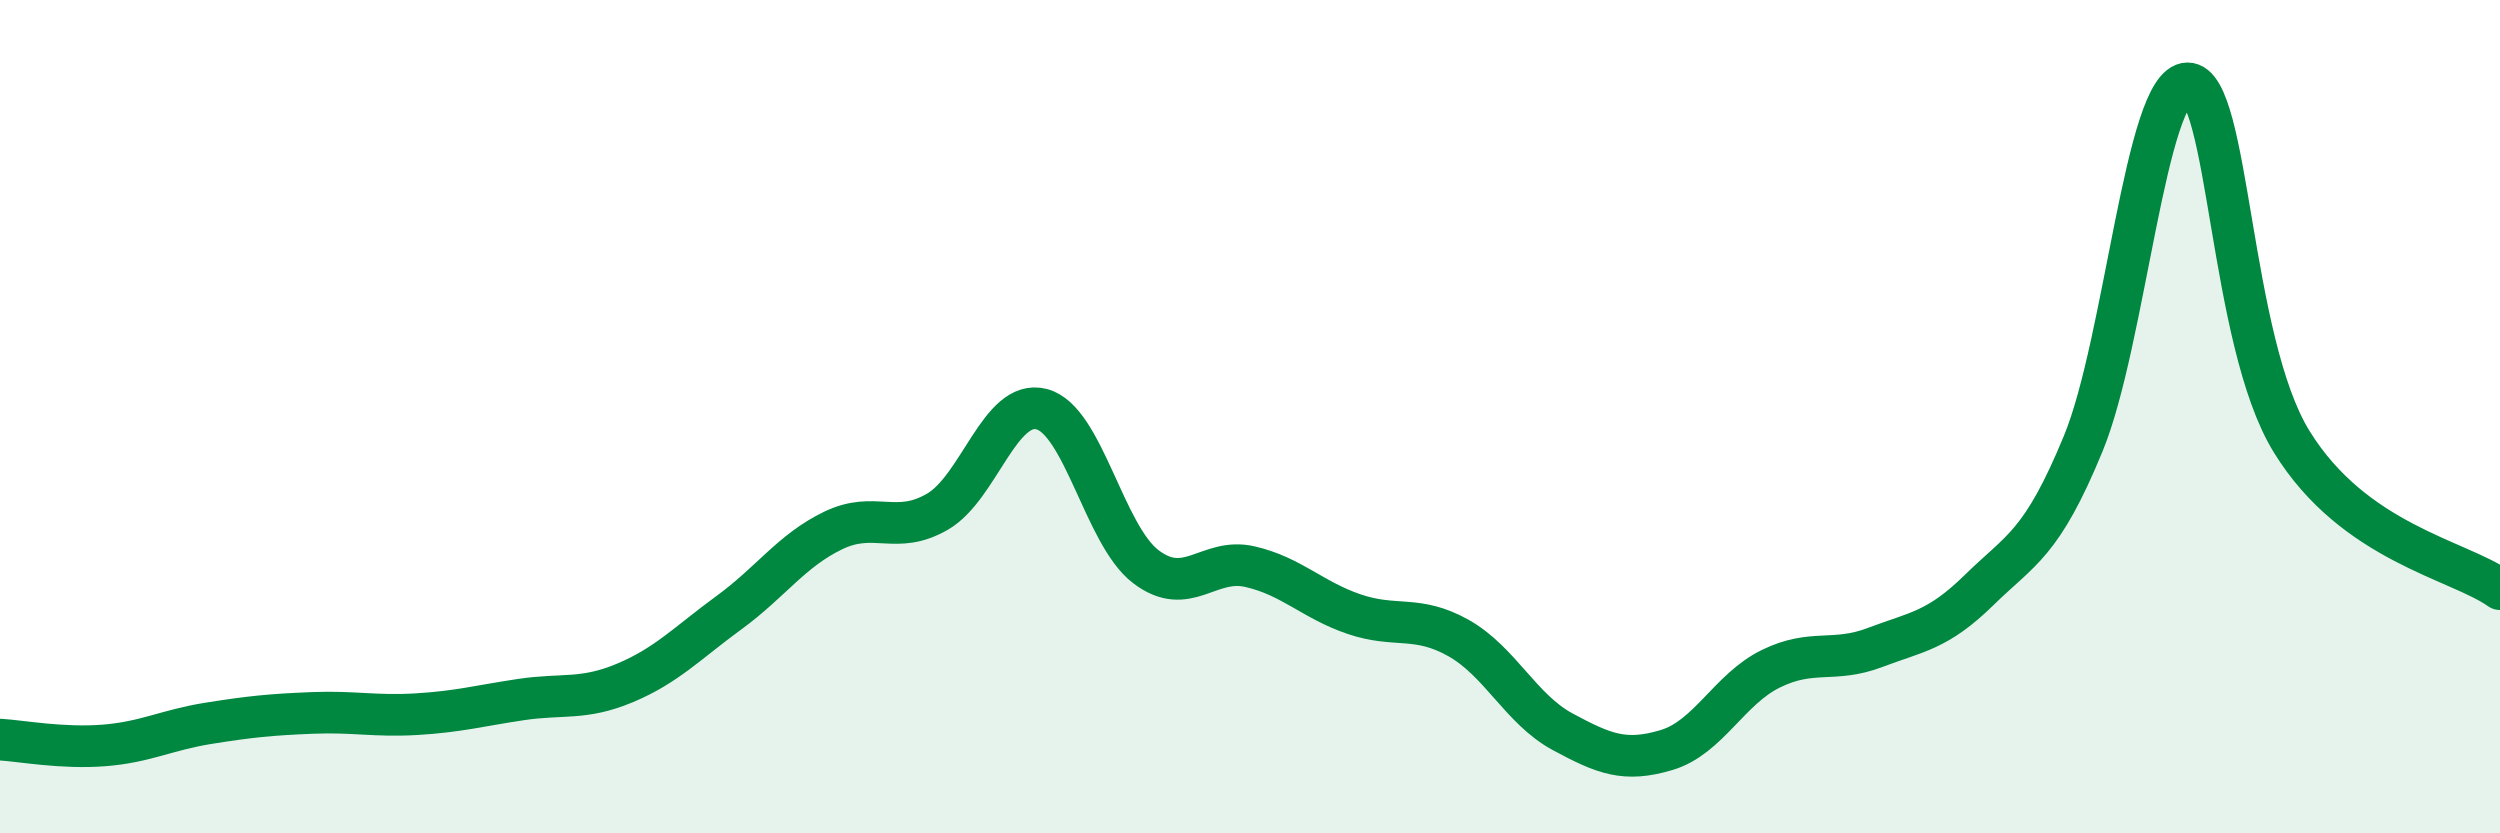
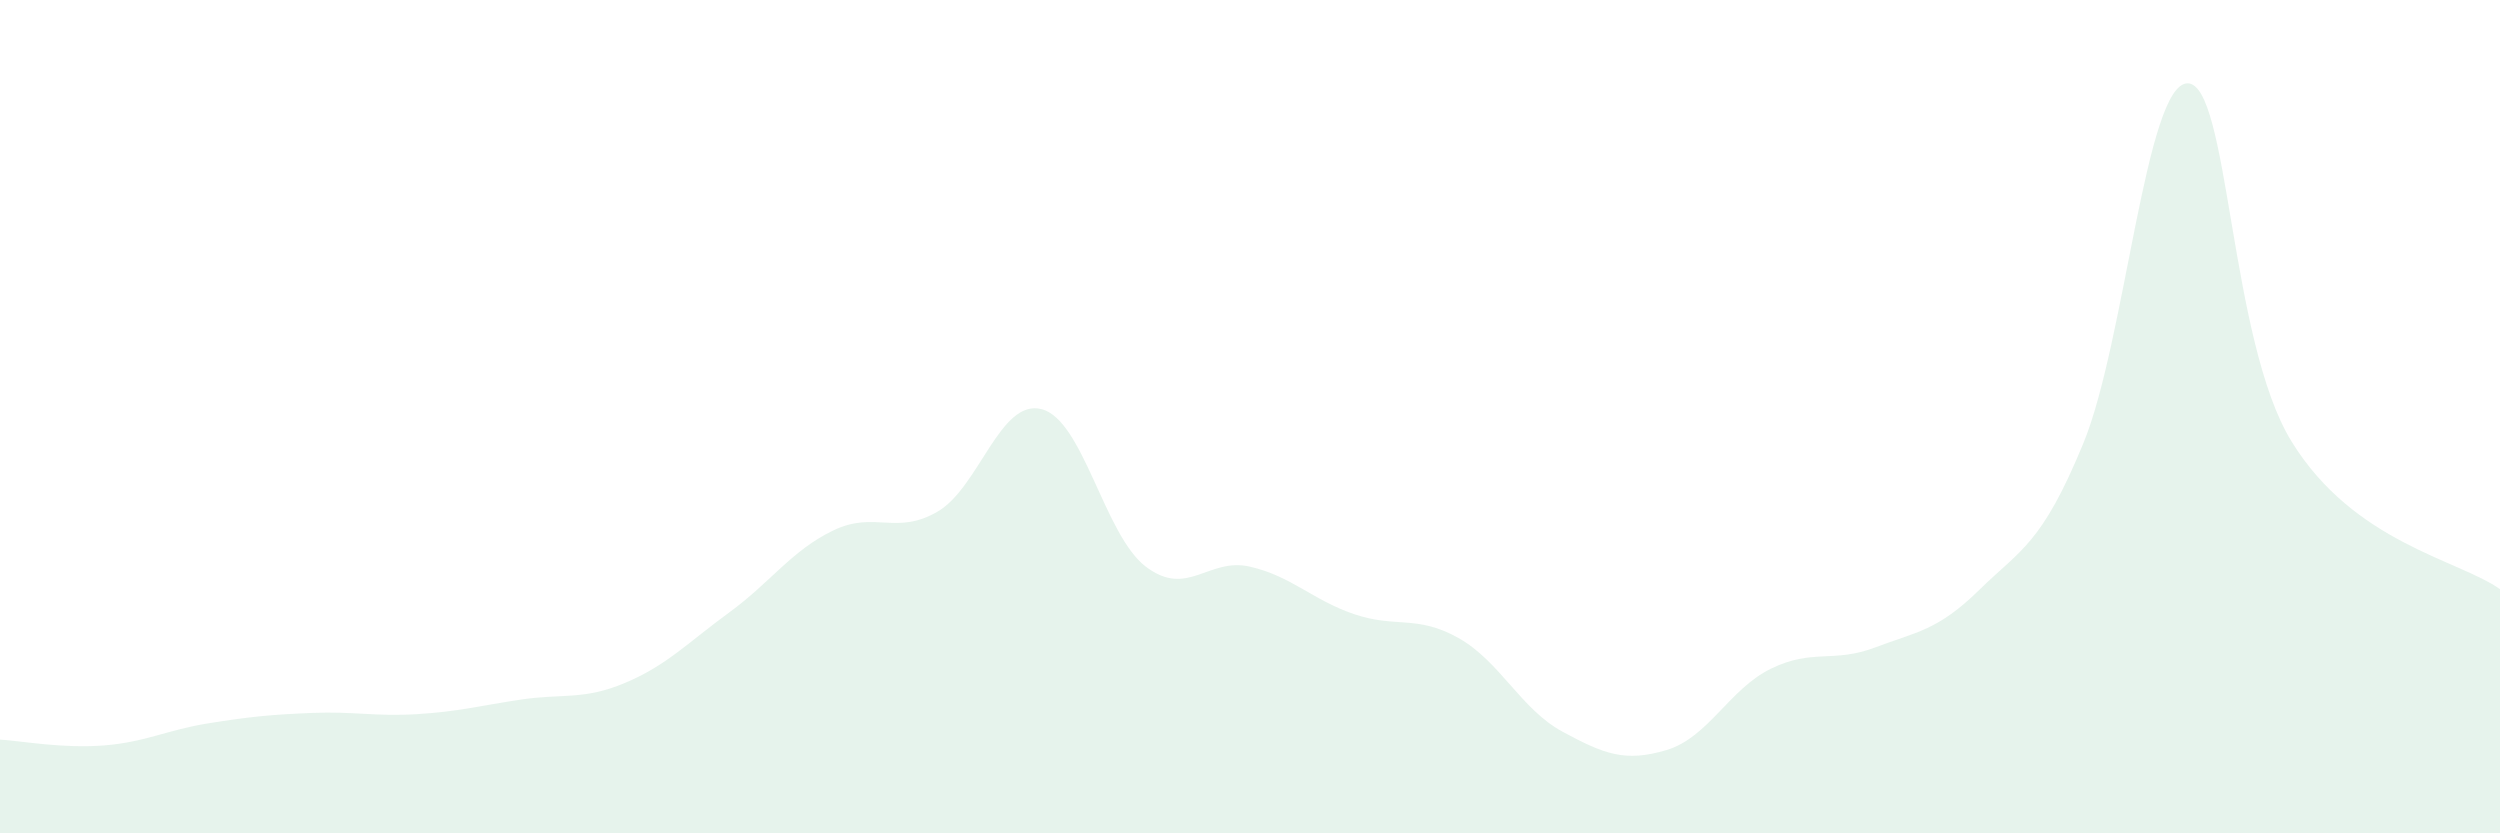
<svg xmlns="http://www.w3.org/2000/svg" width="60" height="20" viewBox="0 0 60 20">
  <path d="M 0,17.75 C 0.5,17.78 1.5,17.97 2.5,17.89 C 3.5,17.81 4,17.52 5,17.36 C 6,17.2 6.5,17.15 7.5,17.11 C 8.5,17.07 9,17.2 10,17.14 C 11,17.08 11.5,16.94 12.5,16.79 C 13.5,16.64 14,16.81 15,16.39 C 16,15.97 16.5,15.43 17.5,14.7 C 18.5,13.97 19,13.21 20,12.73 C 21,12.25 21.5,12.86 22.5,12.28 C 23.5,11.7 24,9.56 25,9.82 C 26,10.08 26.5,12.84 27.5,13.6 C 28.5,14.36 29,13.37 30,13.6 C 31,13.83 31.5,14.4 32.5,14.74 C 33.5,15.08 34,14.75 35,15.31 C 36,15.87 36.5,17.02 37.5,17.56 C 38.5,18.1 39,18.3 40,18 C 41,17.7 41.5,16.54 42.5,16.05 C 43.5,15.56 44,15.92 45,15.54 C 46,15.16 46.5,15.14 47.5,14.16 C 48.5,13.18 49,13.07 50,10.64 C 51,8.21 51.5,2.01 52.5,2 C 53.5,1.99 53.5,8.17 55,10.6 C 56.5,13.03 59,13.43 60,14.14L60 20L0 20Z" fill="#008740" opacity="0.1" stroke-linecap="round" stroke-linejoin="round" />
-   <path d="M 0,17.75 C 0.5,17.78 1.5,17.97 2.5,17.89 C 3.5,17.81 4,17.52 5,17.36 C 6,17.2 6.5,17.15 7.5,17.11 C 8.5,17.07 9,17.2 10,17.14 C 11,17.08 11.5,16.94 12.5,16.79 C 13.5,16.64 14,16.81 15,16.39 C 16,15.97 16.5,15.43 17.5,14.7 C 18.5,13.97 19,13.21 20,12.73 C 21,12.25 21.5,12.86 22.5,12.28 C 23.5,11.7 24,9.56 25,9.82 C 26,10.08 26.5,12.84 27.5,13.6 C 28.5,14.36 29,13.37 30,13.6 C 31,13.83 31.5,14.4 32.5,14.74 C 33.5,15.08 34,14.75 35,15.31 C 36,15.87 36.5,17.02 37.5,17.56 C 38.5,18.1 39,18.3 40,18 C 41,17.7 41.5,16.54 42.5,16.05 C 43.5,15.56 44,15.92 45,15.54 C 46,15.16 46.5,15.14 47.5,14.16 C 48.5,13.18 49,13.07 50,10.64 C 51,8.21 51.5,2.01 52.5,2 C 53.5,1.99 53.5,8.17 55,10.6 C 56.5,13.03 59,13.43 60,14.14" stroke="#008740" stroke-width="1" fill="none" stroke-linecap="round" stroke-linejoin="round" />
</svg>